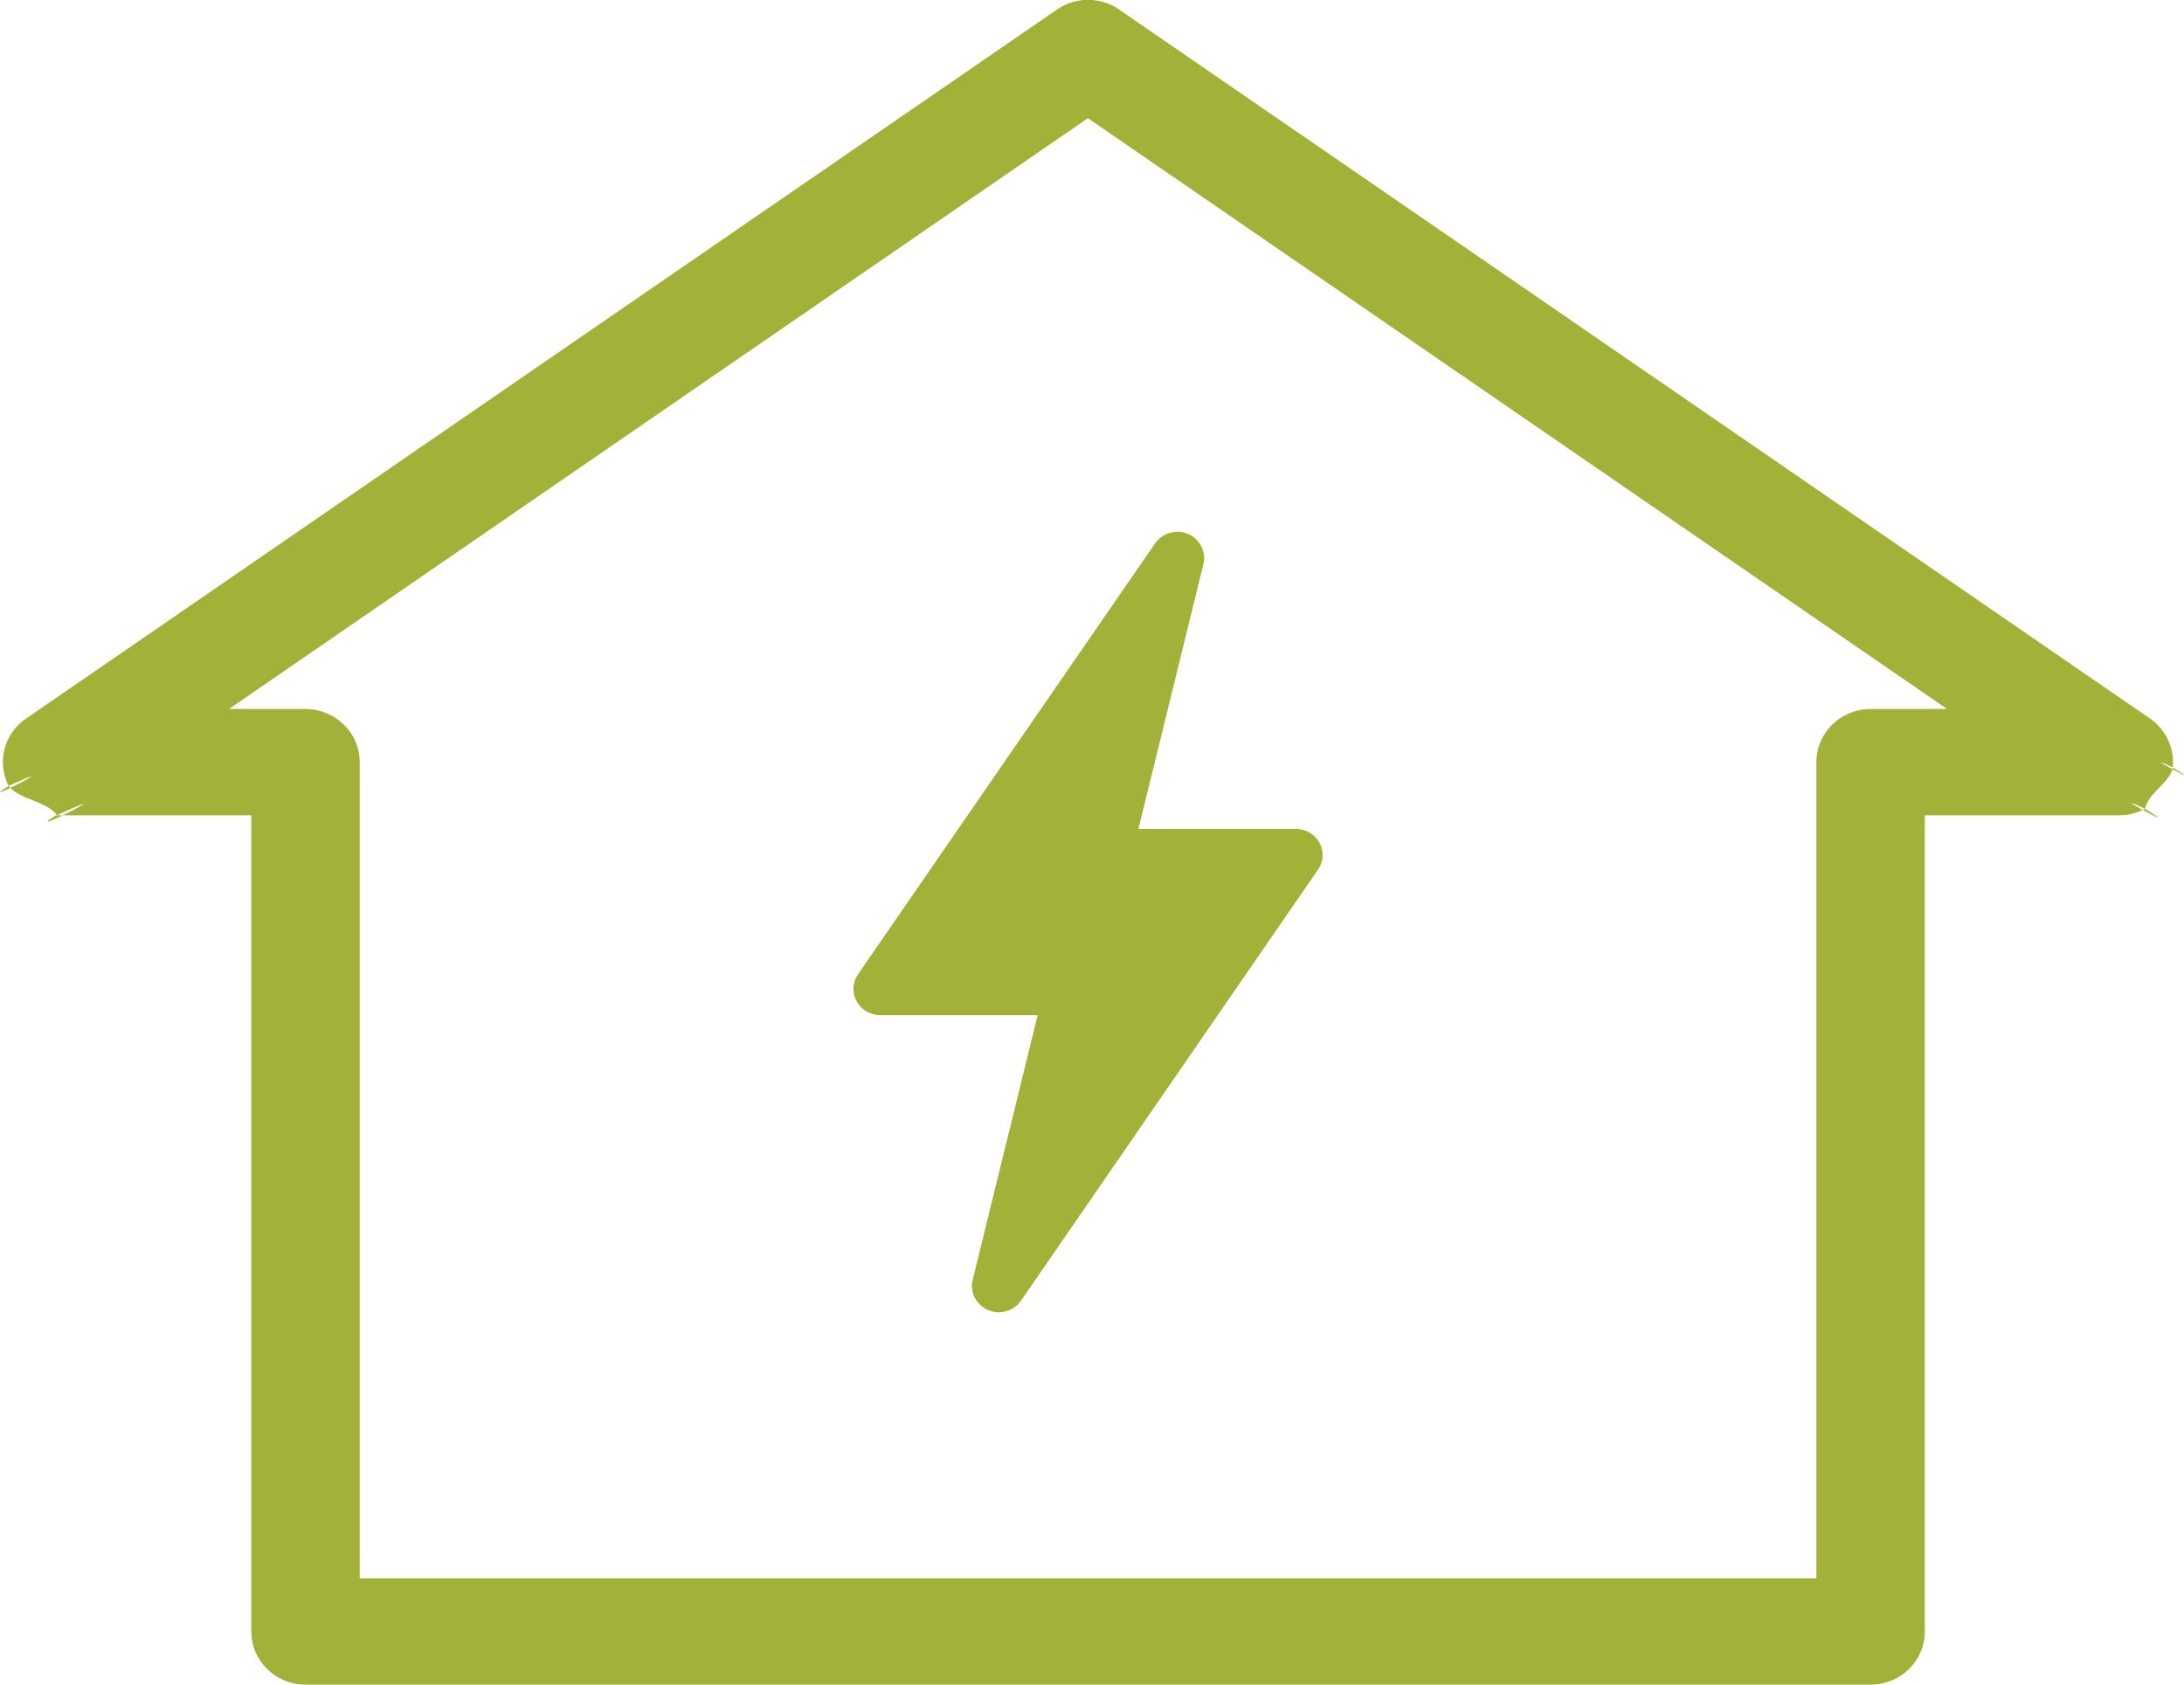
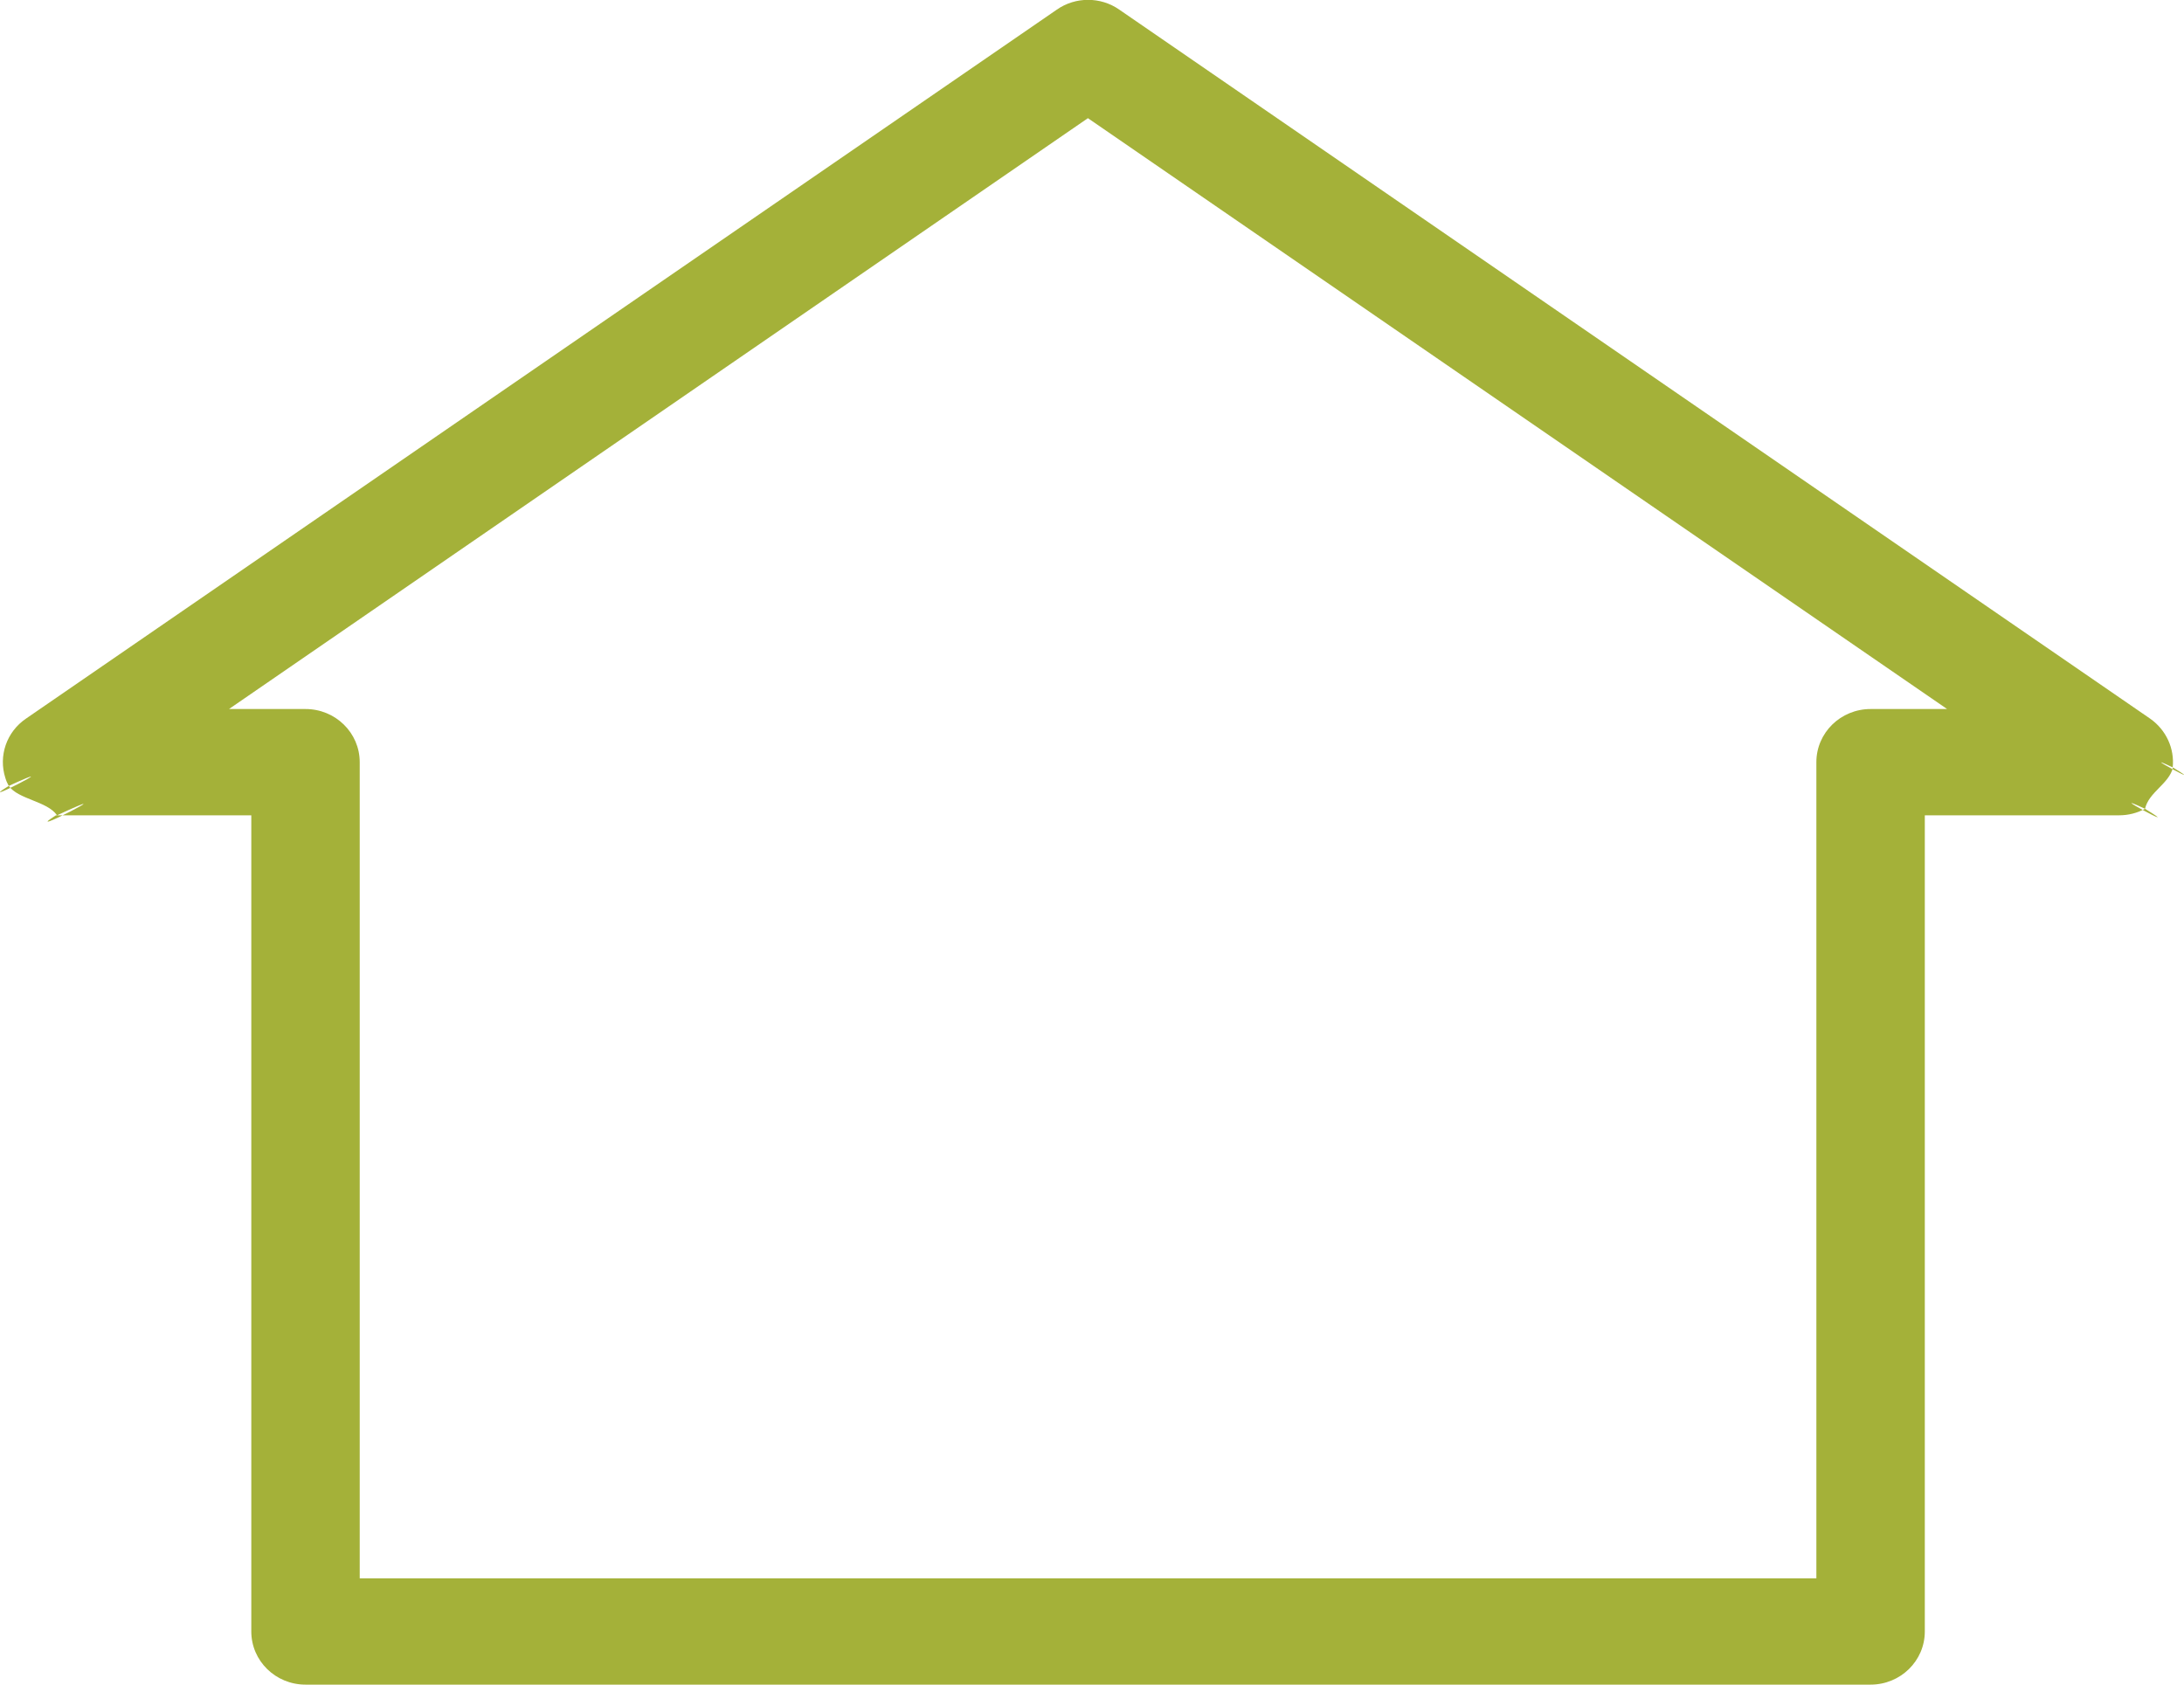
<svg xmlns="http://www.w3.org/2000/svg" width="140" height="108" viewBox="0 0 140 108" fill="none">
  <g clip-path="url(#clip0_1_134)">
-     <path d="M54.914 64.195C55.204 64.738 55.801 65.083 56.434 65.083H66.516L62.353 82.047C62.154 82.844 62.57 83.642 63.33 83.986C63.547 84.076 63.783 84.131 64.018 84.131C64.579 84.131 65.122 83.859 65.448 83.388L84.489 55.749C84.851 55.242 84.887 54.571 84.579 54.027C84.29 53.483 83.692 53.139 83.059 53.139H72.977L77.14 36.175C77.339 35.378 76.923 34.562 76.163 34.236C75.403 33.91 74.516 34.163 74.045 34.834L55.005 62.455C54.643 62.98 54.606 63.633 54.914 64.195Z" fill="#A4B139" />
    <path d="M139.276 49.206C139.403 47.992 138.86 46.796 137.828 46.071L71.747 0.616C70.552 -0.218 68.941 -0.218 67.747 0.616L1.665 46.071C0.416 46.923 -0.109 48.463 0.344 49.877C0.398 50.058 0.471 50.221 0.561 50.384C4.76 48.463 -1.9 51.907 0.561 50.384C1.176 51.254 3.041 51.363 3.656 52.269C8.543 50.004 1.068 53.882 3.584 52.269C3.602 52.269 3.62 52.269 3.656 52.269H16.109V104.593C16.109 106.478 17.665 108 19.584 108H119.91C121.828 108 123.385 106.478 123.385 104.593V52.269H135.837C136.434 52.269 136.995 52.124 137.502 51.852C140.344 53.592 134.534 50.457 137.502 51.852C137.738 50.783 139.041 50.257 139.294 49.206C141.81 50.729 136.688 47.956 139.294 49.206H139.276ZM119.91 45.455C117.991 45.455 116.434 46.977 116.434 48.862V101.185H23.059V48.862C23.059 46.977 21.502 45.455 19.584 45.455H14.679L69.738 7.576L124.814 45.455H119.91Z" fill="#A4B139" />
  </g>
  <defs>
    <clipPath id="clip0_1_134">
      <rect width="140" height="108" fill="white" />
    </clipPath>
  </defs>
</svg>